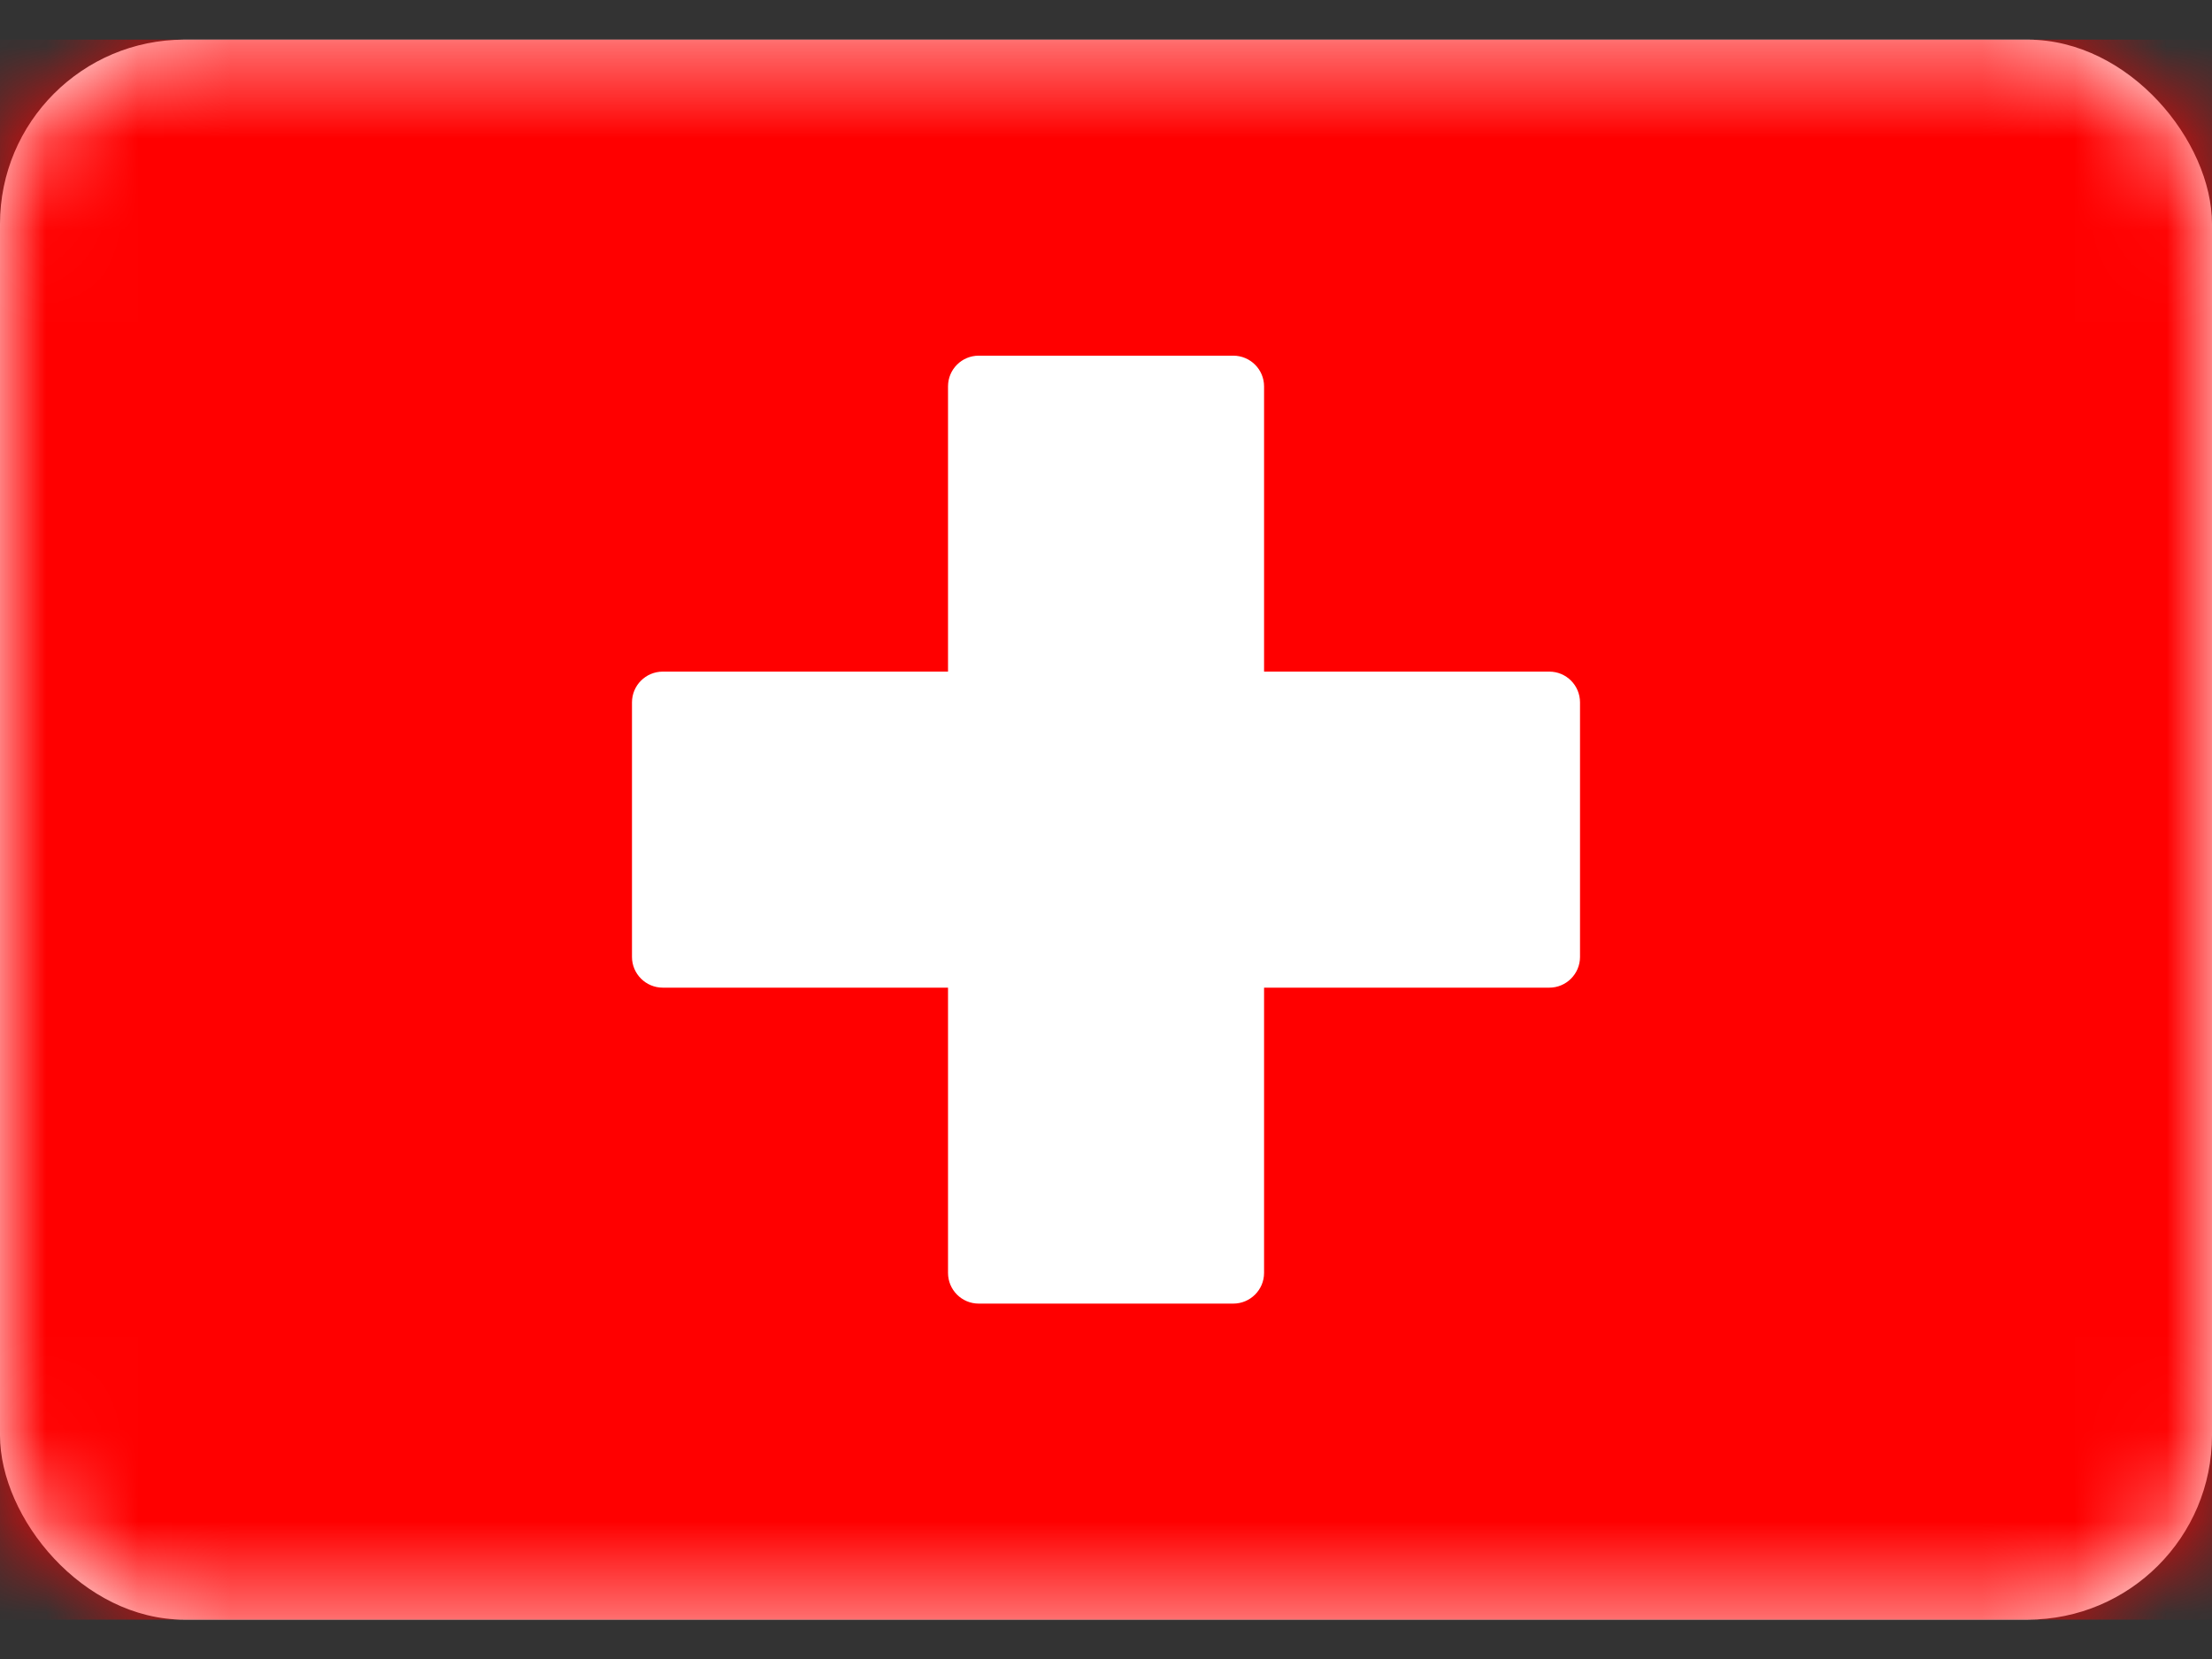
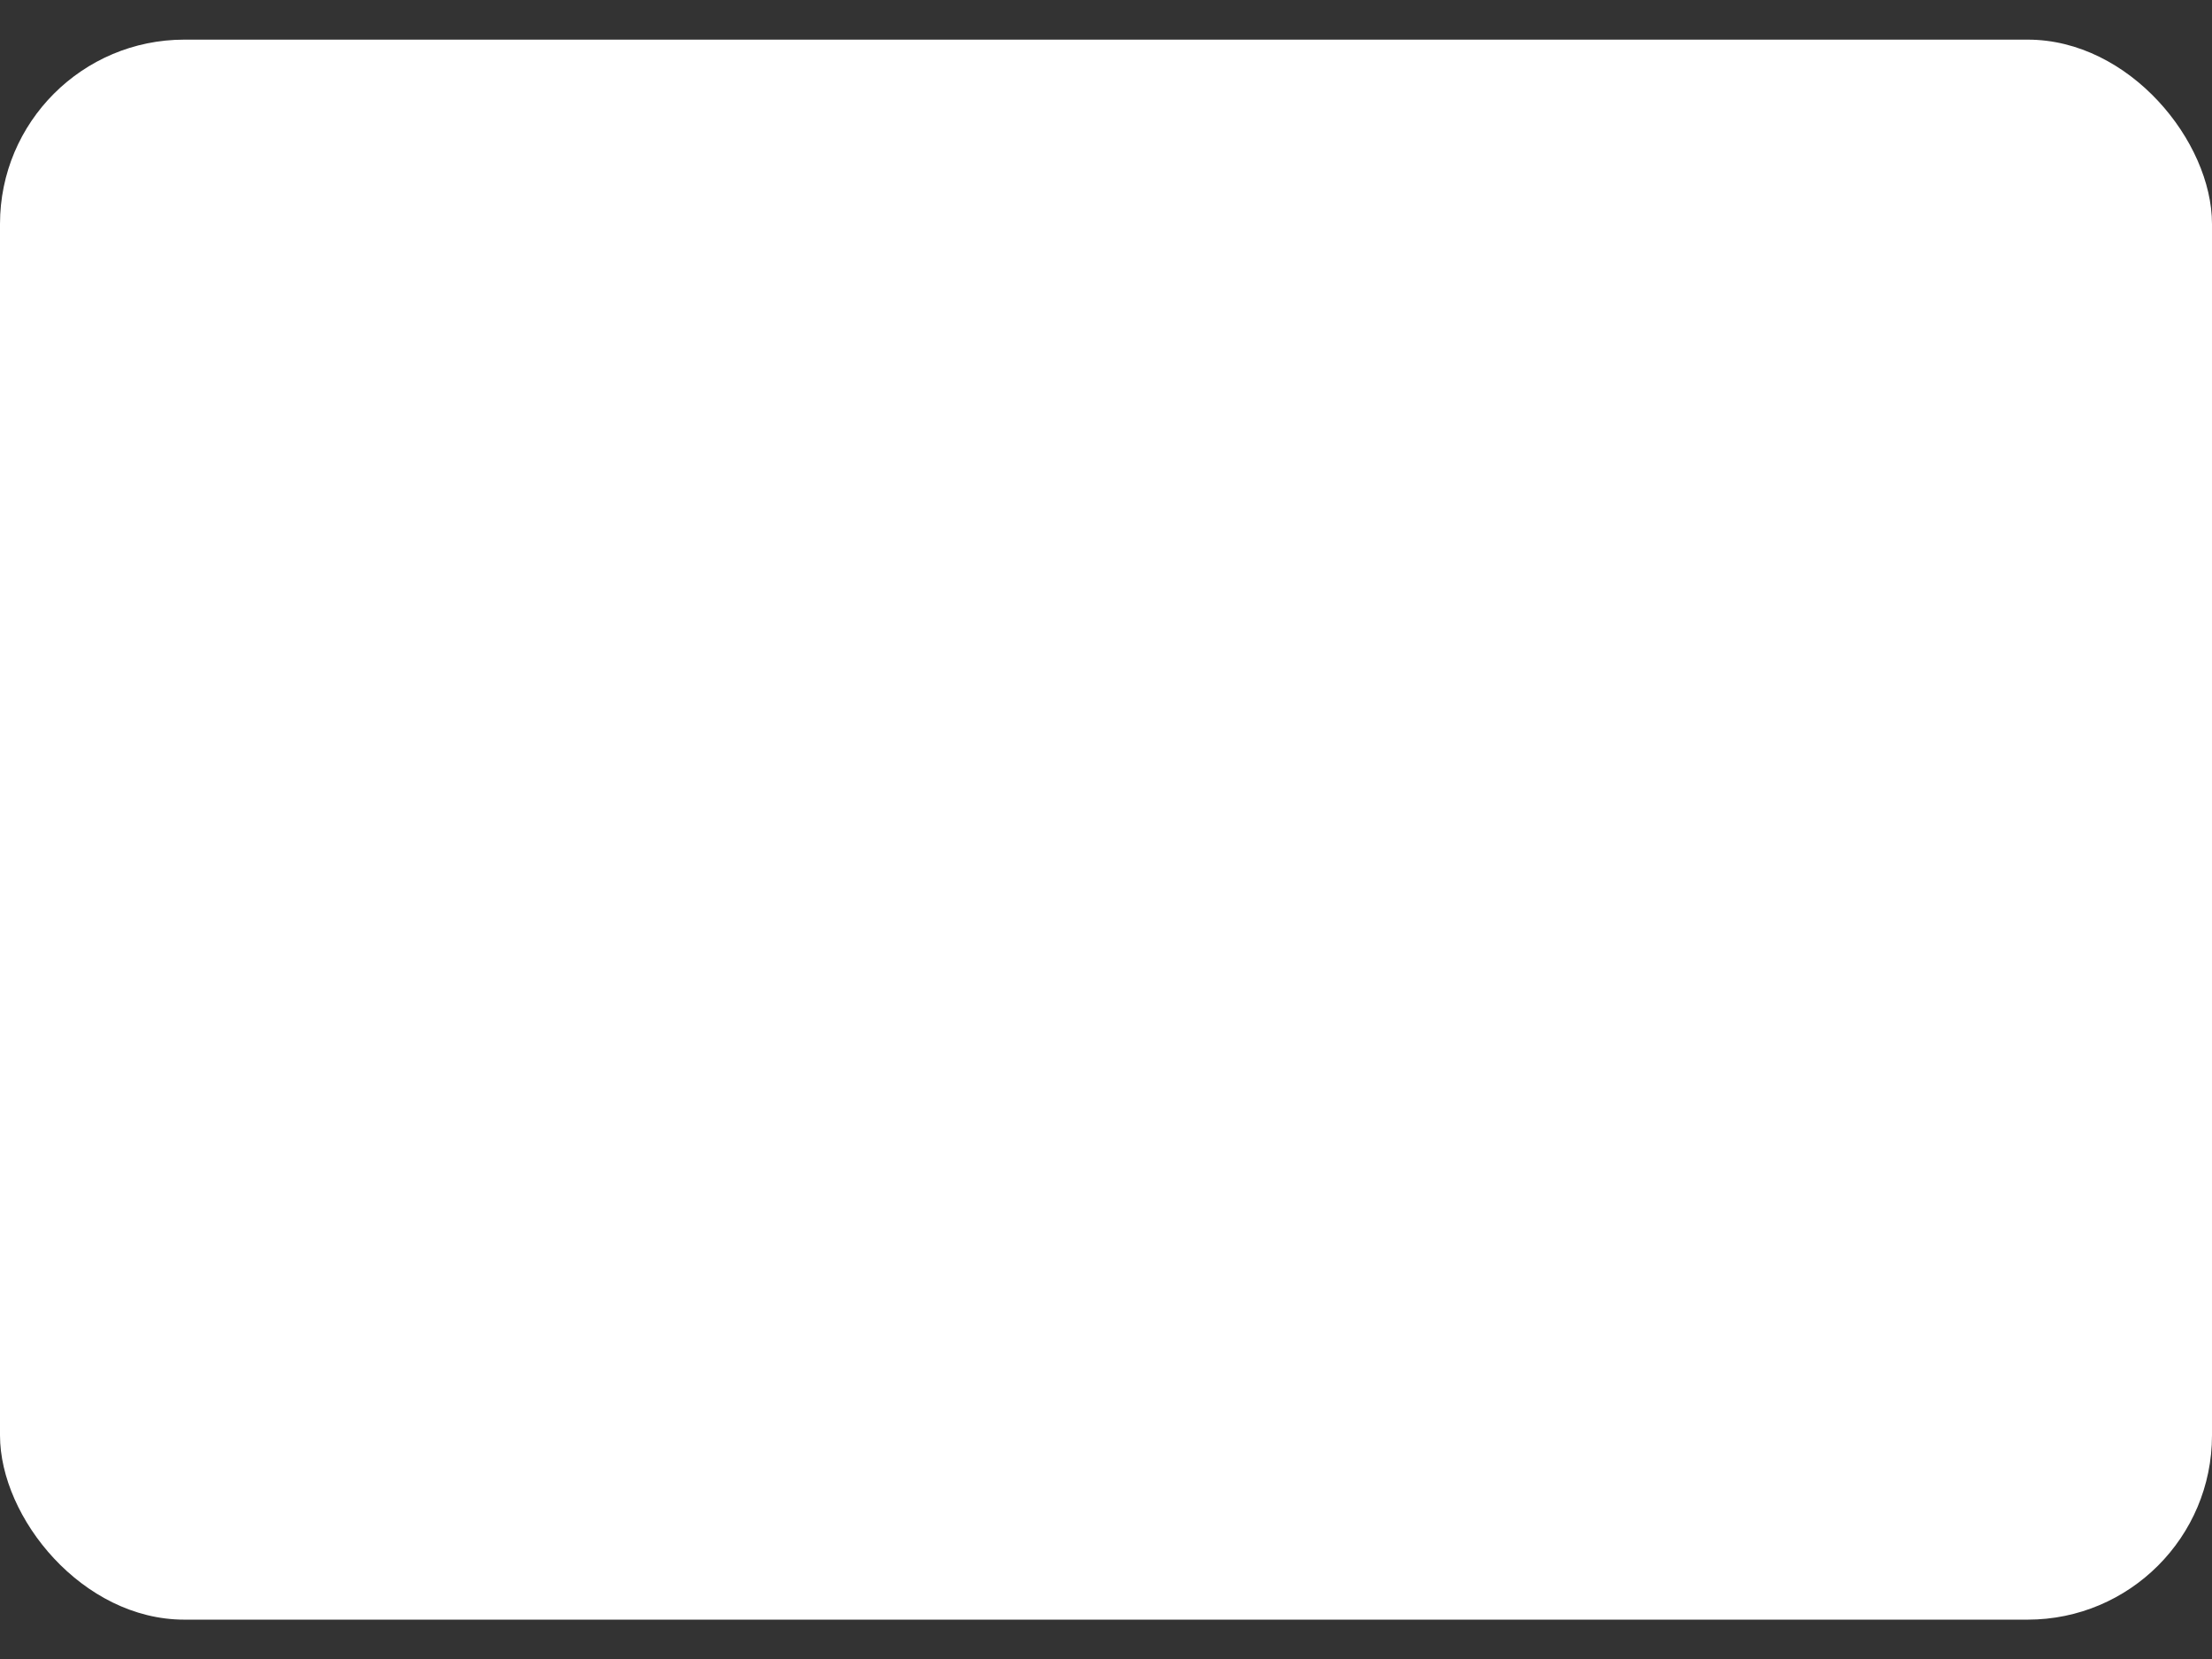
<svg xmlns="http://www.w3.org/2000/svg" width="24" height="18" viewBox="0 0 24 18" fill="none">
  <rect x="0" y="0" width="24" height="18" fill="#333333" stroke="none" />
  <rect y="0.43" width="24" height="17.143" rx="2" fill="white" />
  <mask id="mask0_5077_4781" style="mask-type:luminance" maskUnits="userSpaceOnUse" x="0" y="0" width="24" height="18">
-     <rect y="0.43" width="24" height="17.143" rx="2" fill="white" />
-   </mask>
+     </mask>
  <g mask="url(#mask0_5077_4781)">
    <rect y="0.43" width="24" height="17.143" fill="#FF0000" />
-     <path fill-rule="evenodd" clip-rule="evenodd" d="M10.286 10.716H7.191C7.007 10.716 6.857 10.566 6.857 10.383V7.621C6.857 7.436 7.007 7.287 7.191 7.287H10.286V4.192C10.286 4.008 10.435 3.859 10.619 3.859H13.381C13.565 3.859 13.715 4.008 13.715 4.192V7.287H16.81C16.994 7.287 17.143 7.436 17.143 7.621V10.383C17.143 10.566 16.994 10.716 16.81 10.716H13.715V13.811C13.715 13.995 13.565 14.144 13.381 14.144H10.619C10.435 14.144 10.286 13.995 10.286 13.811V10.716Z" fill="white" />
+     <path fill-rule="evenodd" clip-rule="evenodd" d="M10.286 10.716H7.191C7.007 10.716 6.857 10.566 6.857 10.383V7.621C6.857 7.436 7.007 7.287 7.191 7.287H10.286V4.192C10.286 4.008 10.435 3.859 10.619 3.859H13.381C13.565 3.859 13.715 4.008 13.715 4.192V7.287H16.81C16.994 7.287 17.143 7.436 17.143 7.621V10.383H13.715V13.811C13.715 13.995 13.565 14.144 13.381 14.144H10.619C10.435 14.144 10.286 13.995 10.286 13.811V10.716Z" fill="white" />
  </g>
</svg>